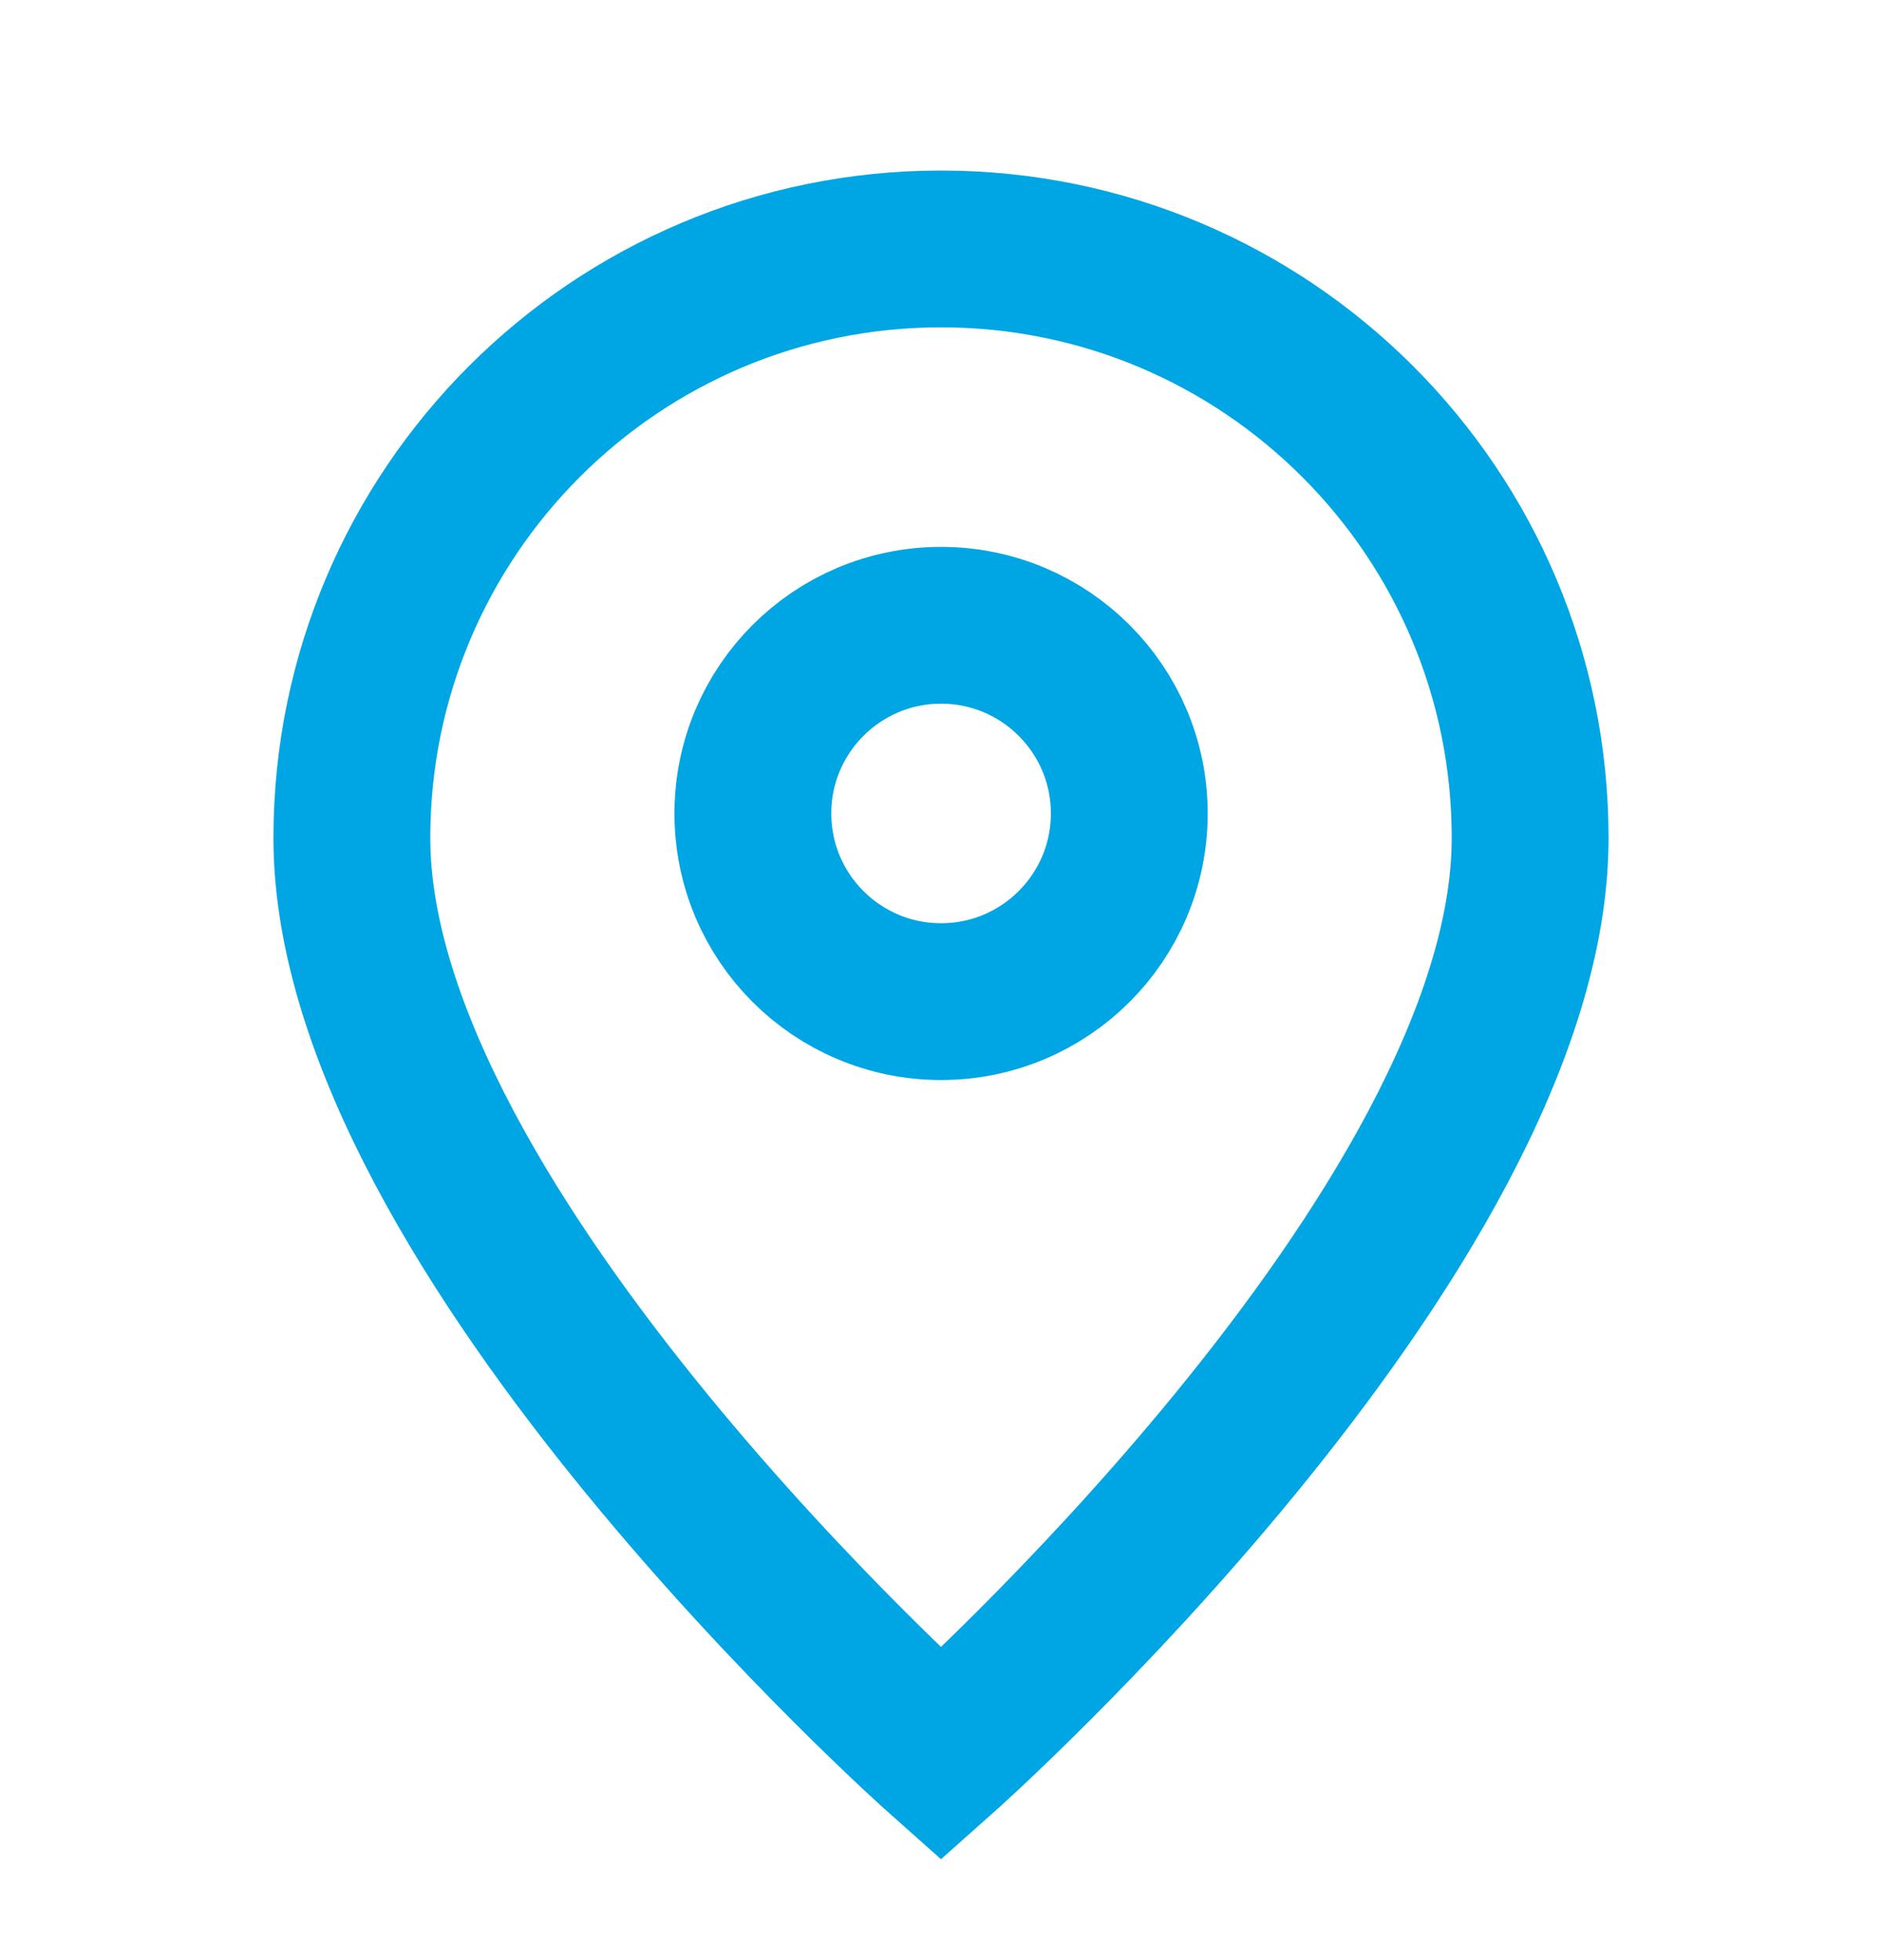
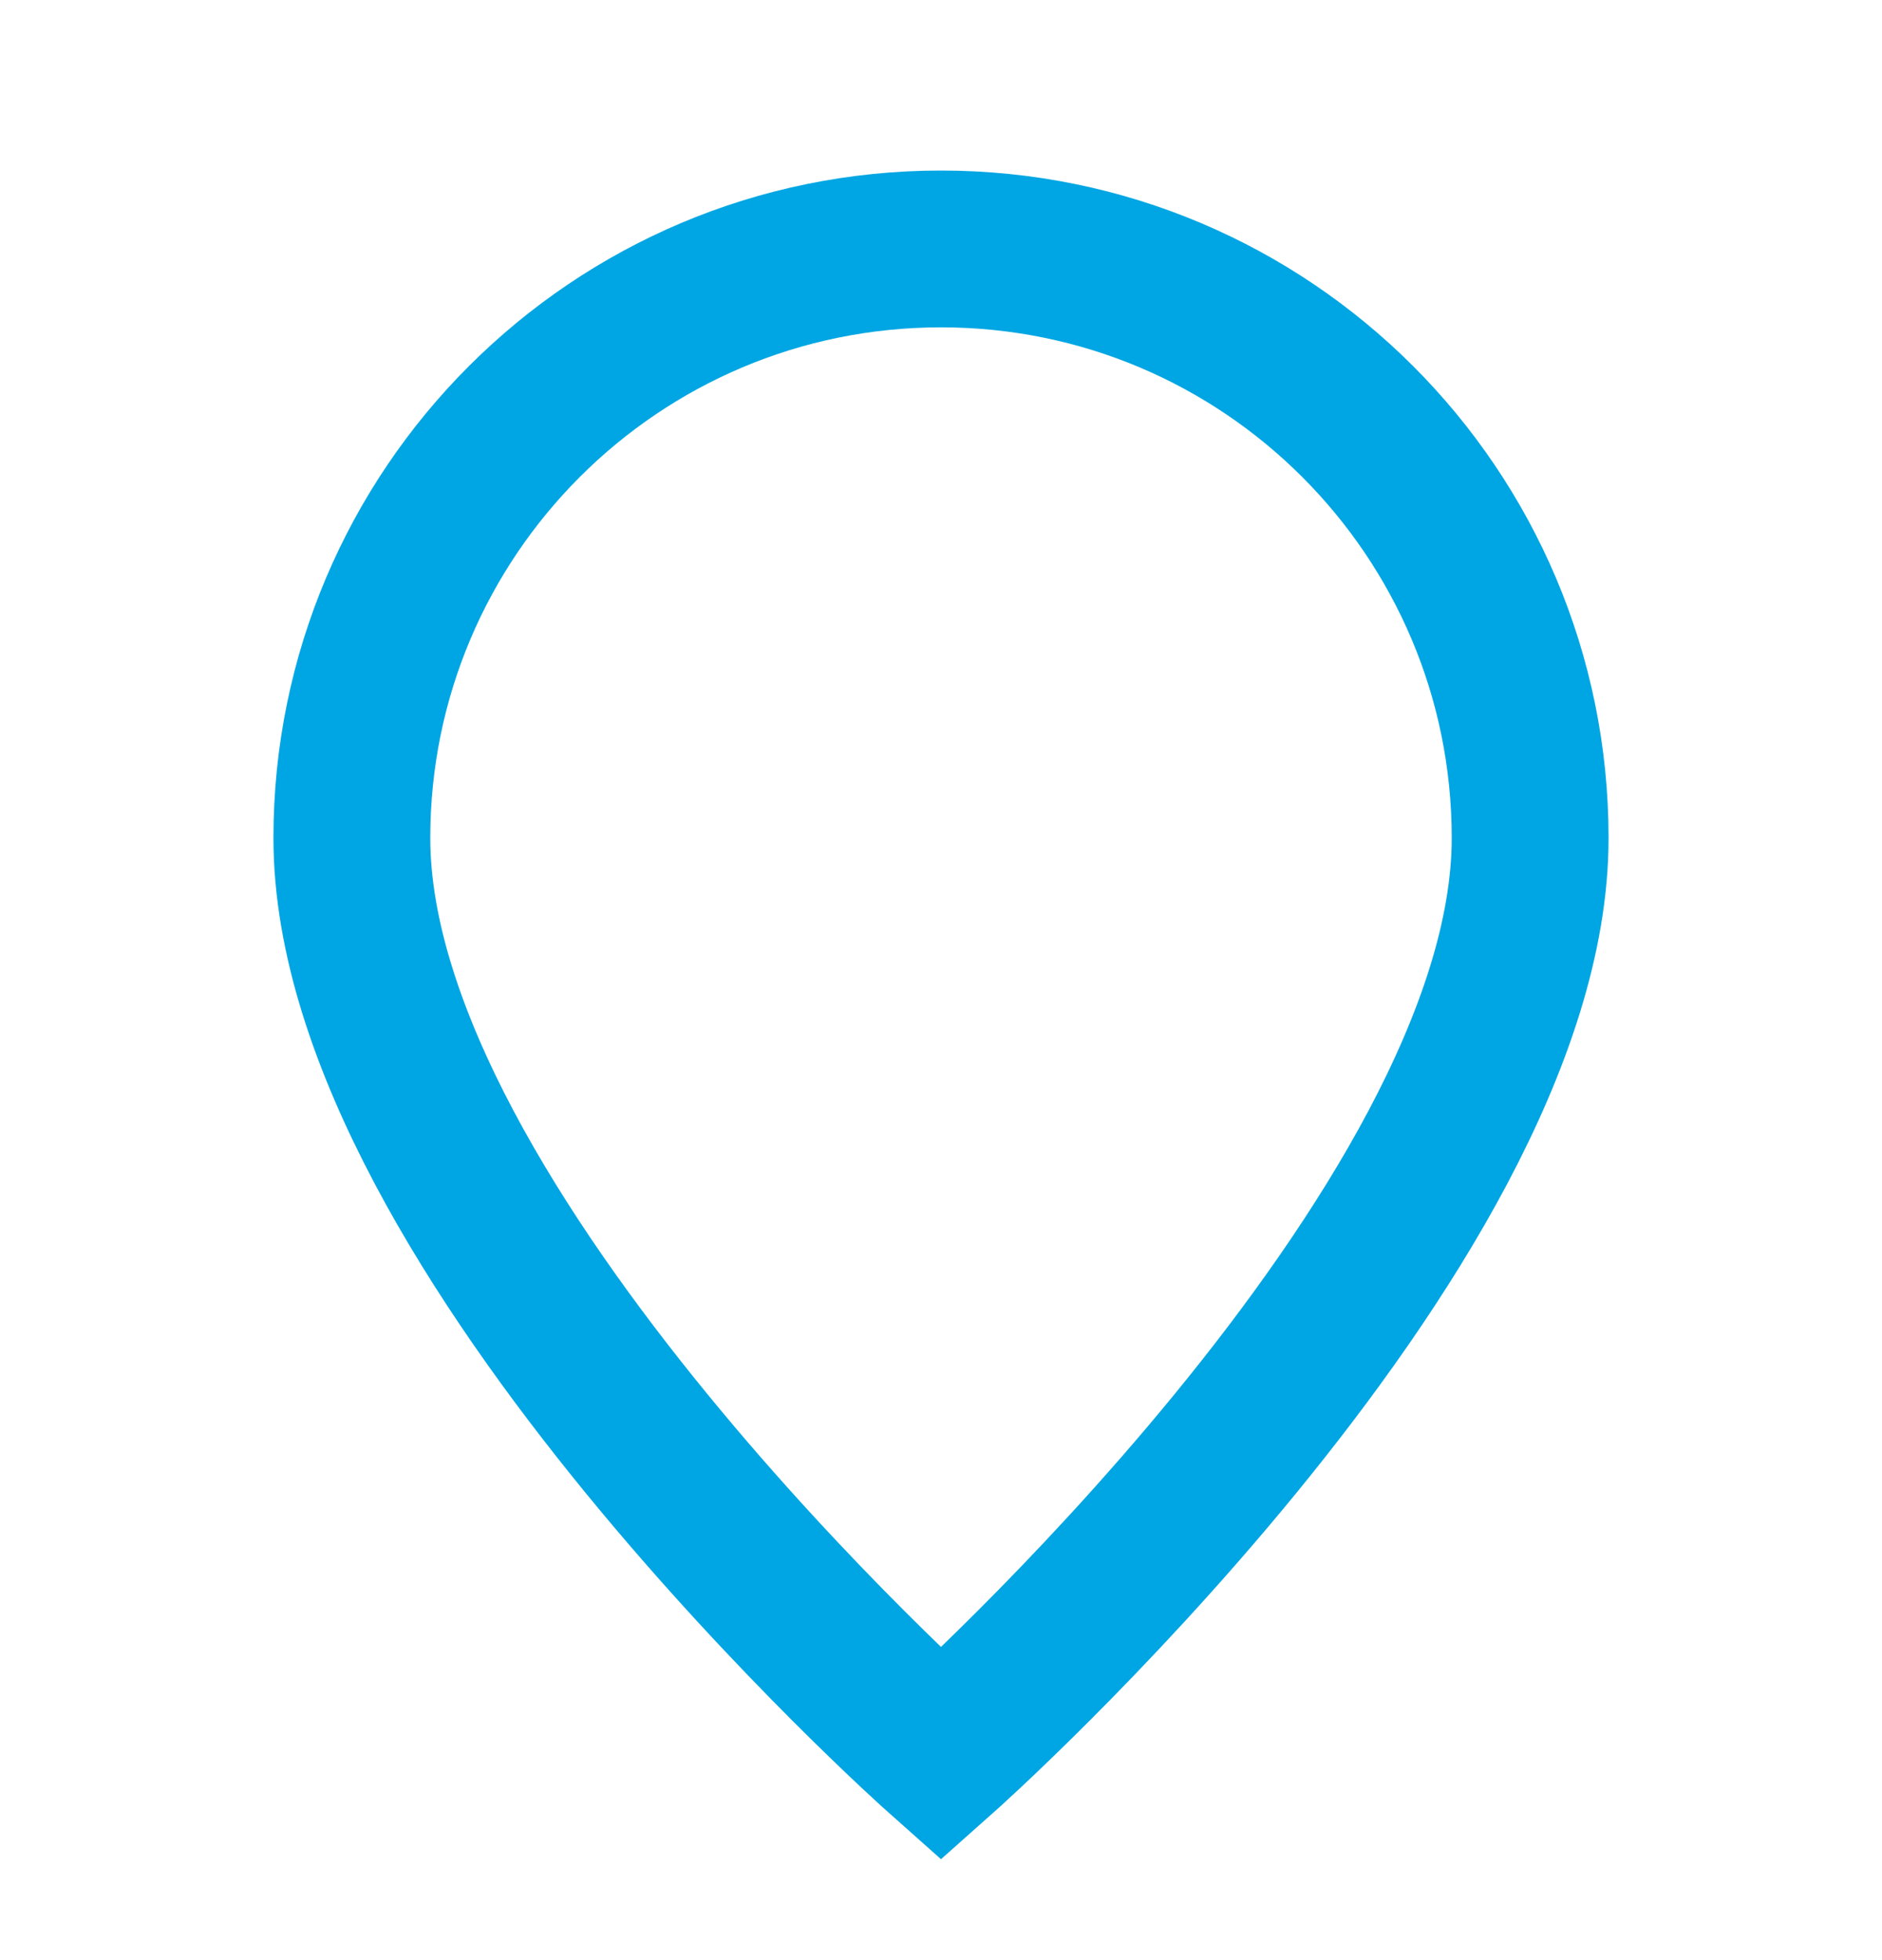
<svg xmlns="http://www.w3.org/2000/svg" width="24" height="25" viewBox="0 0 24 25" fill="none">
  <path d="M12 22.375C12 22.375 19.513 15.697 19.513 10.688C19.513 6.539 16.15 3.175 12 3.175C7.851 3.175 4.487 6.539 4.487 10.688C4.487 15.697 12 22.375 12 22.375Z" stroke="#00A6E3" stroke-width="2" />
-   <path d="M14.401 10.375C14.401 11.701 13.326 12.775 12.001 12.775C10.675 12.775 9.601 11.701 9.601 10.375C9.601 9.05 10.675 7.975 12.001 7.975C13.326 7.975 14.401 9.05 14.401 10.375Z" stroke="#00A6E3" stroke-width="2" />
</svg>